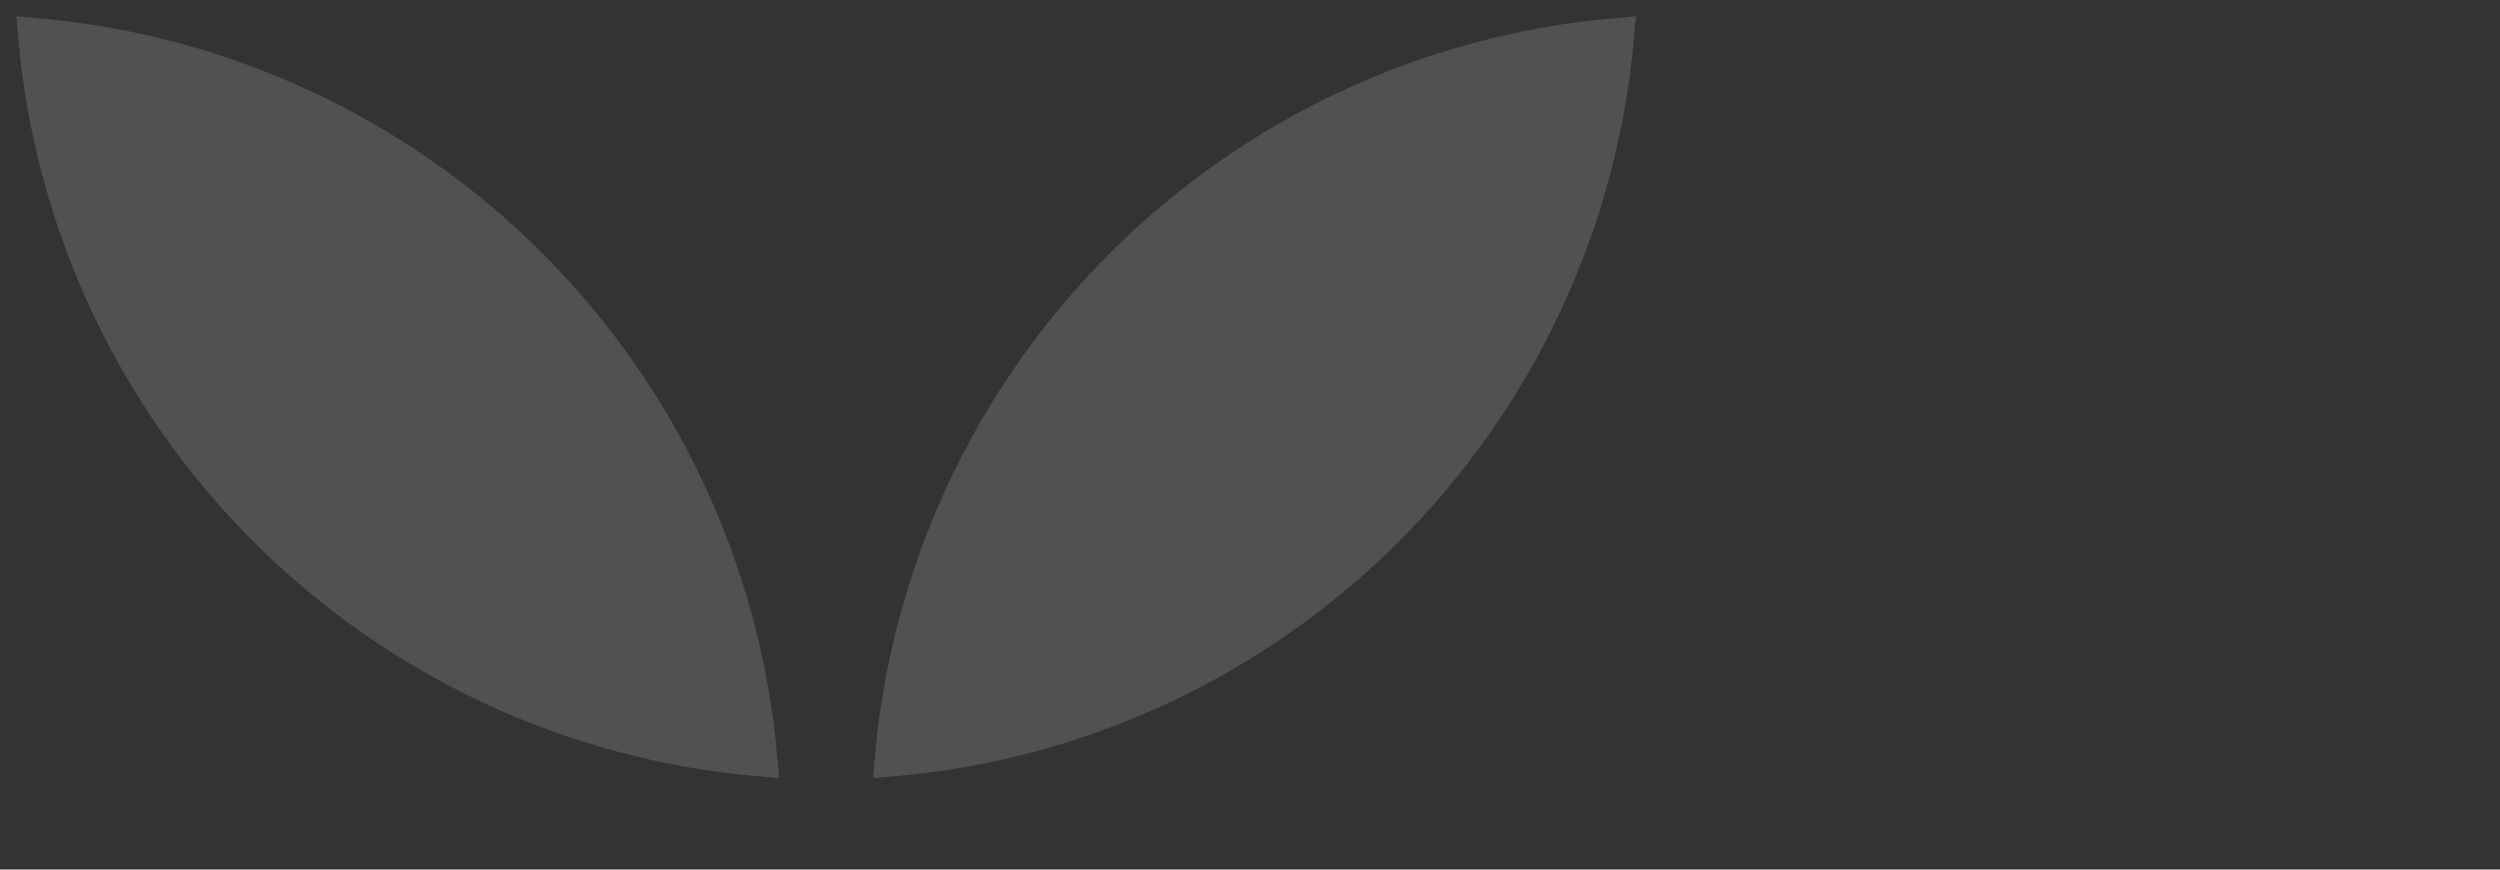
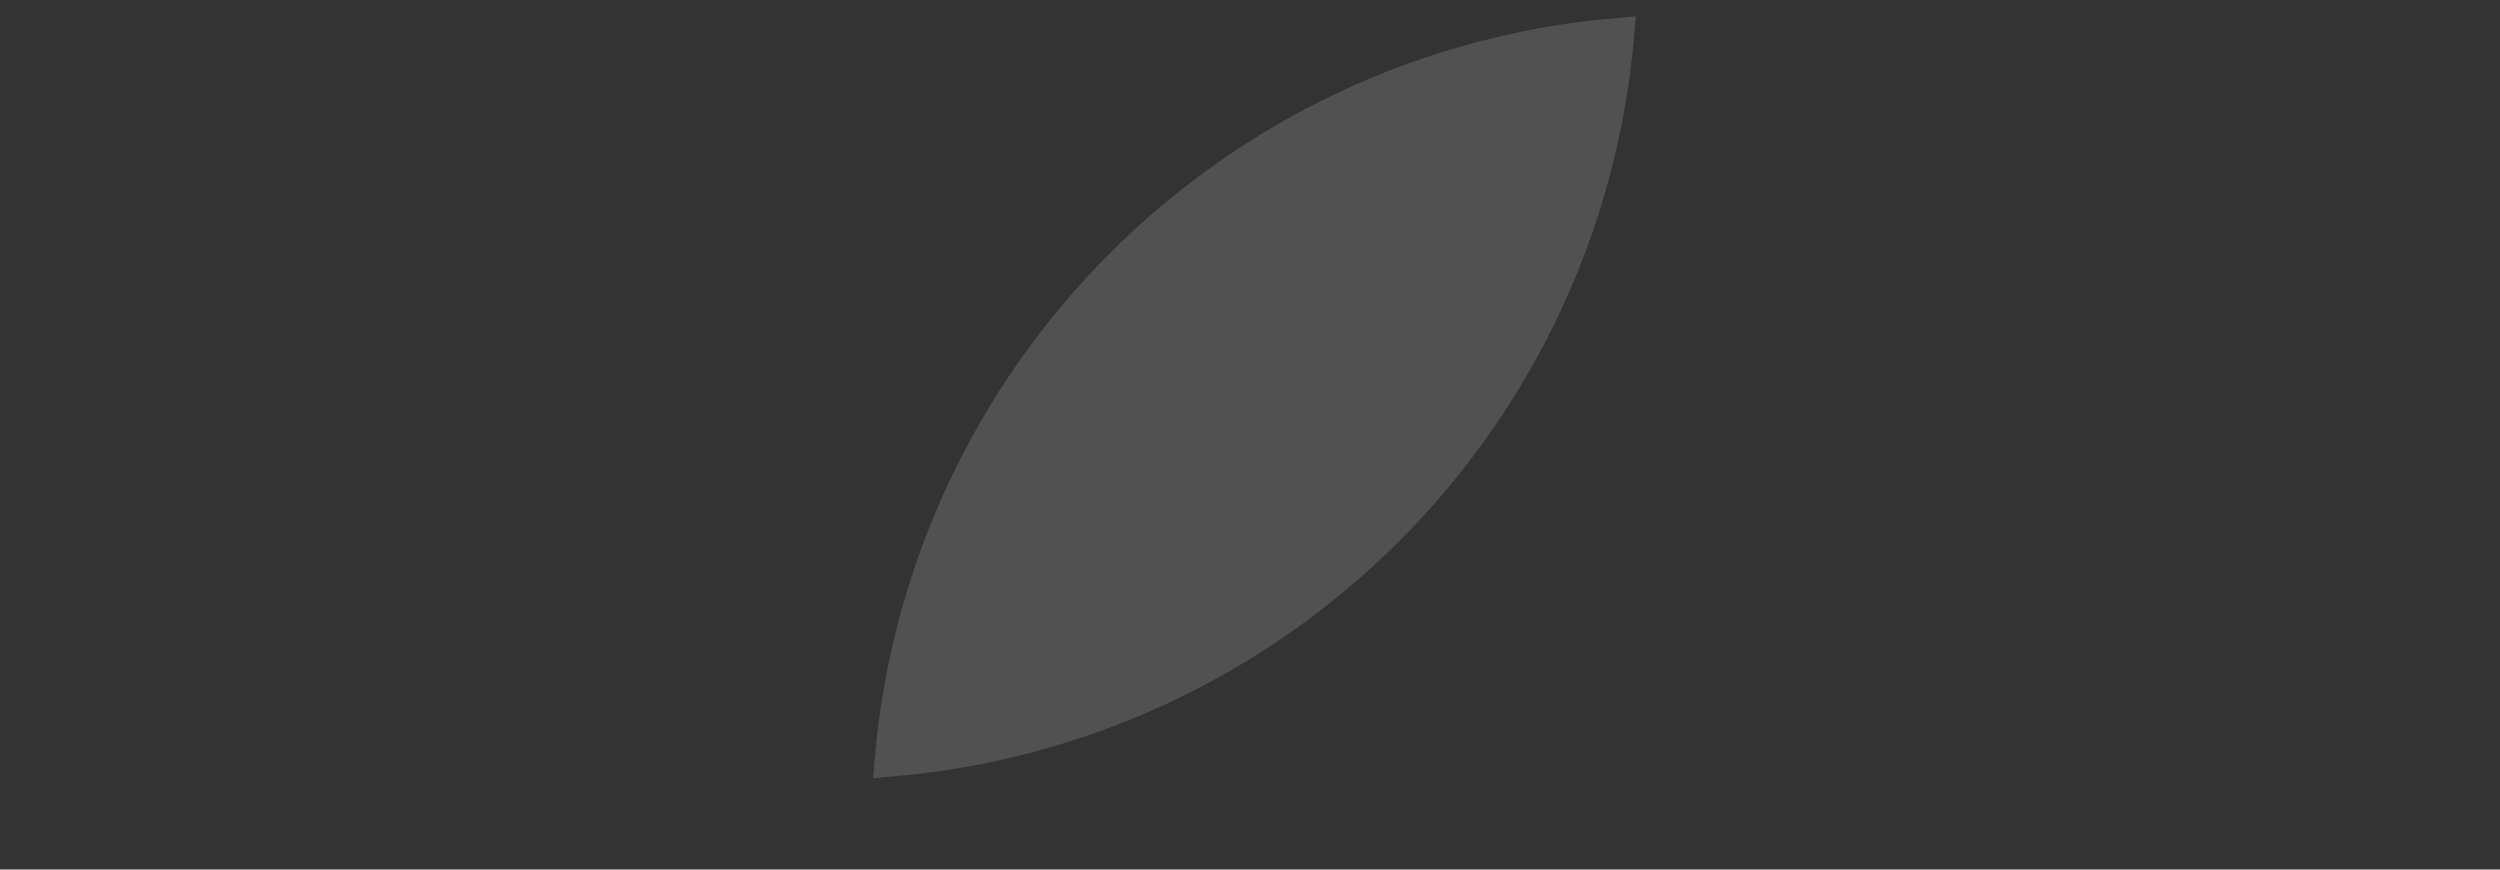
<svg xmlns="http://www.w3.org/2000/svg" width="69" height="24" viewBox="0 0 69 24" fill="none">
  <rect x="0" y="0" width="69" height="24" fill="#333333" stroke="none" />
  <g id="Mask Group 8713">
    <g id="Group 18177" opacity="0.15">
      <g id="Group 18044">
        <path id="Path 15411" d="M24.645 20.928C29.784 20.483 34.601 18.241 38.251 14.597C41.9 10.952 44.149 6.138 44.6 1C39.462 1.445 34.645 3.687 30.996 7.332C27.346 10.976 25.098 15.79 24.645 20.928Z" fill="white" stroke="white" />
-         <path id="Path 15412" d="M20.954 20.928C20.501 15.791 18.253 10.977 14.604 7.333C10.954 3.688 6.138 1.446 1 1C1.452 6.138 3.7 10.952 7.349 14.597C10.998 18.241 15.816 20.483 20.954 20.928Z" fill="white" stroke="white" />
      </g>
    </g>
  </g>
</svg>